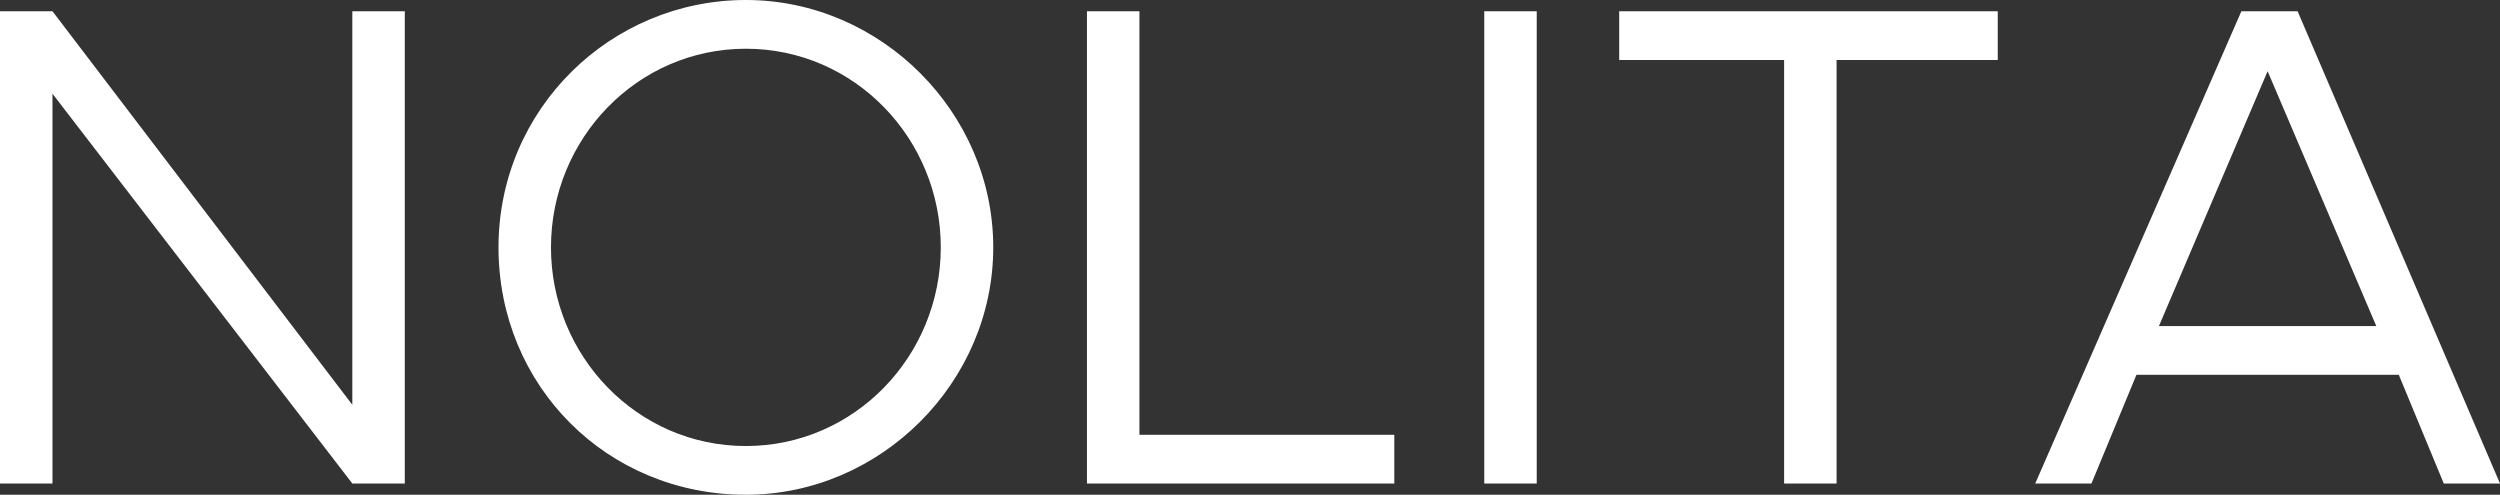
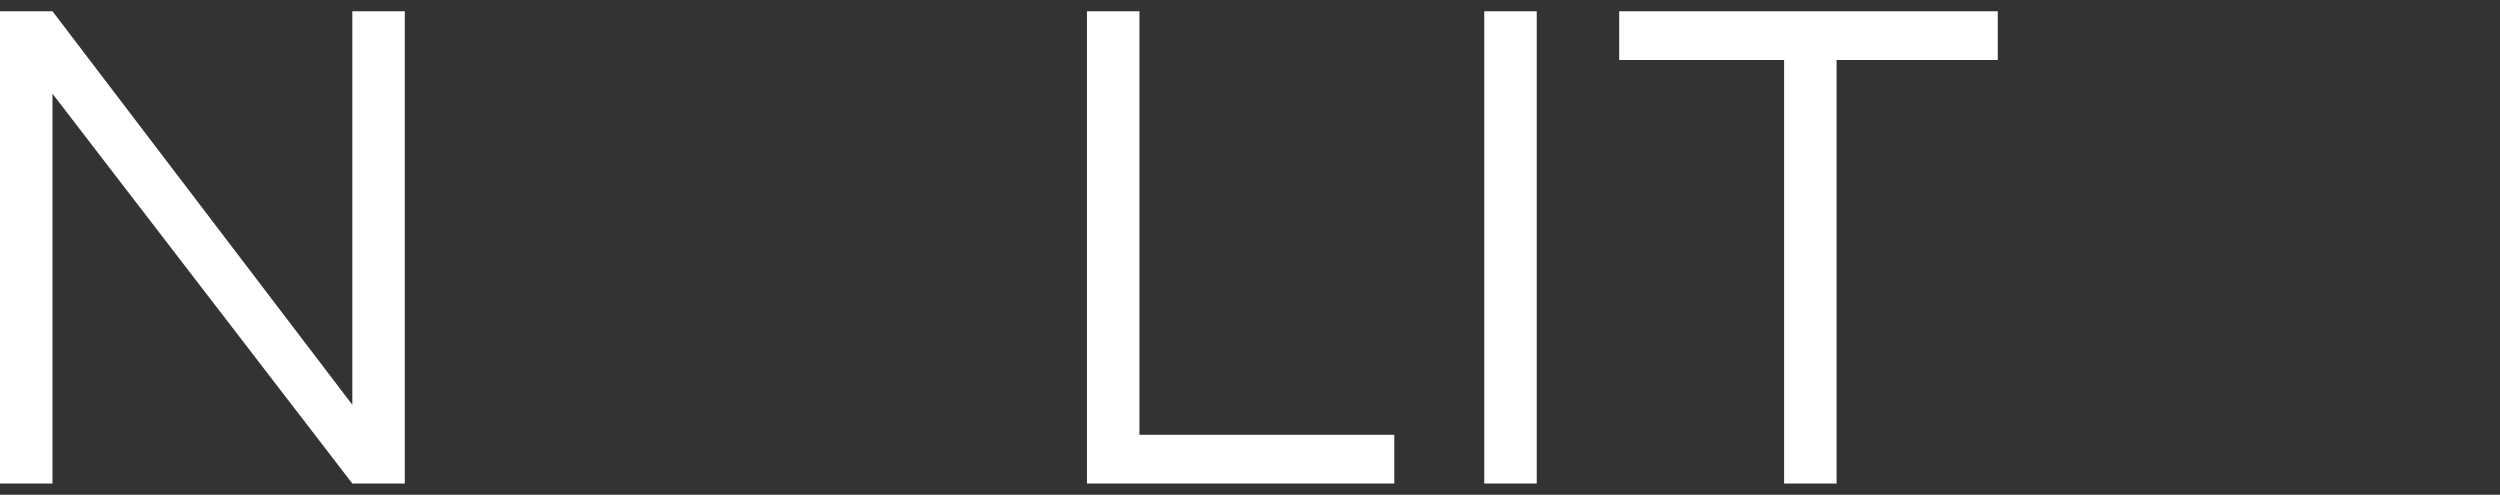
<svg xmlns="http://www.w3.org/2000/svg" id="_レイヤー_2" version="1.1" viewBox="0 0 66.7 13.2">
  <rect x="0" y="0" width="66.7" height="13.2" fill="#333333" stroke="none" />
  <defs>
    <style>
      .st0 {
        fill: #fff;
      }
    </style>
  </defs>
  <g id="_レイヤー_1-2">
    <path class="st0" d="M9.4,12.9L1.4,2.5v10.4H0V.3h1.4l8,10.5V.3h1.4v12.6s-1.4,0-1.4,0Z" />
-     <path class="st0" d="M19.9,13.2c-3.7,0-6.6-2.9-6.6-6.6S16.3,0,19.9,0s6.6,3,6.6,6.6-3,6.6-6.6,6.6ZM19.9,1.3c-2.9,0-5.2,2.4-5.2,5.3s2.3,5.3,5.2,5.3,5.2-2.4,5.2-5.3-2.3-5.3-5.2-5.3Z" />
    <path class="st0" d="M29,12.9V.3h1.4v11.3h6.8v1.3h-8.2,0Z" />
    <path class="st0" d="M39.6,12.9V.3h1.4v12.6s-1.4,0-1.4,0Z" />
    <path class="st0" d="M43.2,1.6V.3h10.1v1.3h-4.3v11.3h-1.4V1.6h-4.3Z" />
-     <path class="st0" d="M61.3.3l5.4,12.6h-1.5l-1.2-2.9h-7l-1.2,2.9h-1.5L59.8.3h1.5ZM57.6,8.7h5.8l-2.9-6.8-2.9,6.8Z" />
  </g>
</svg>